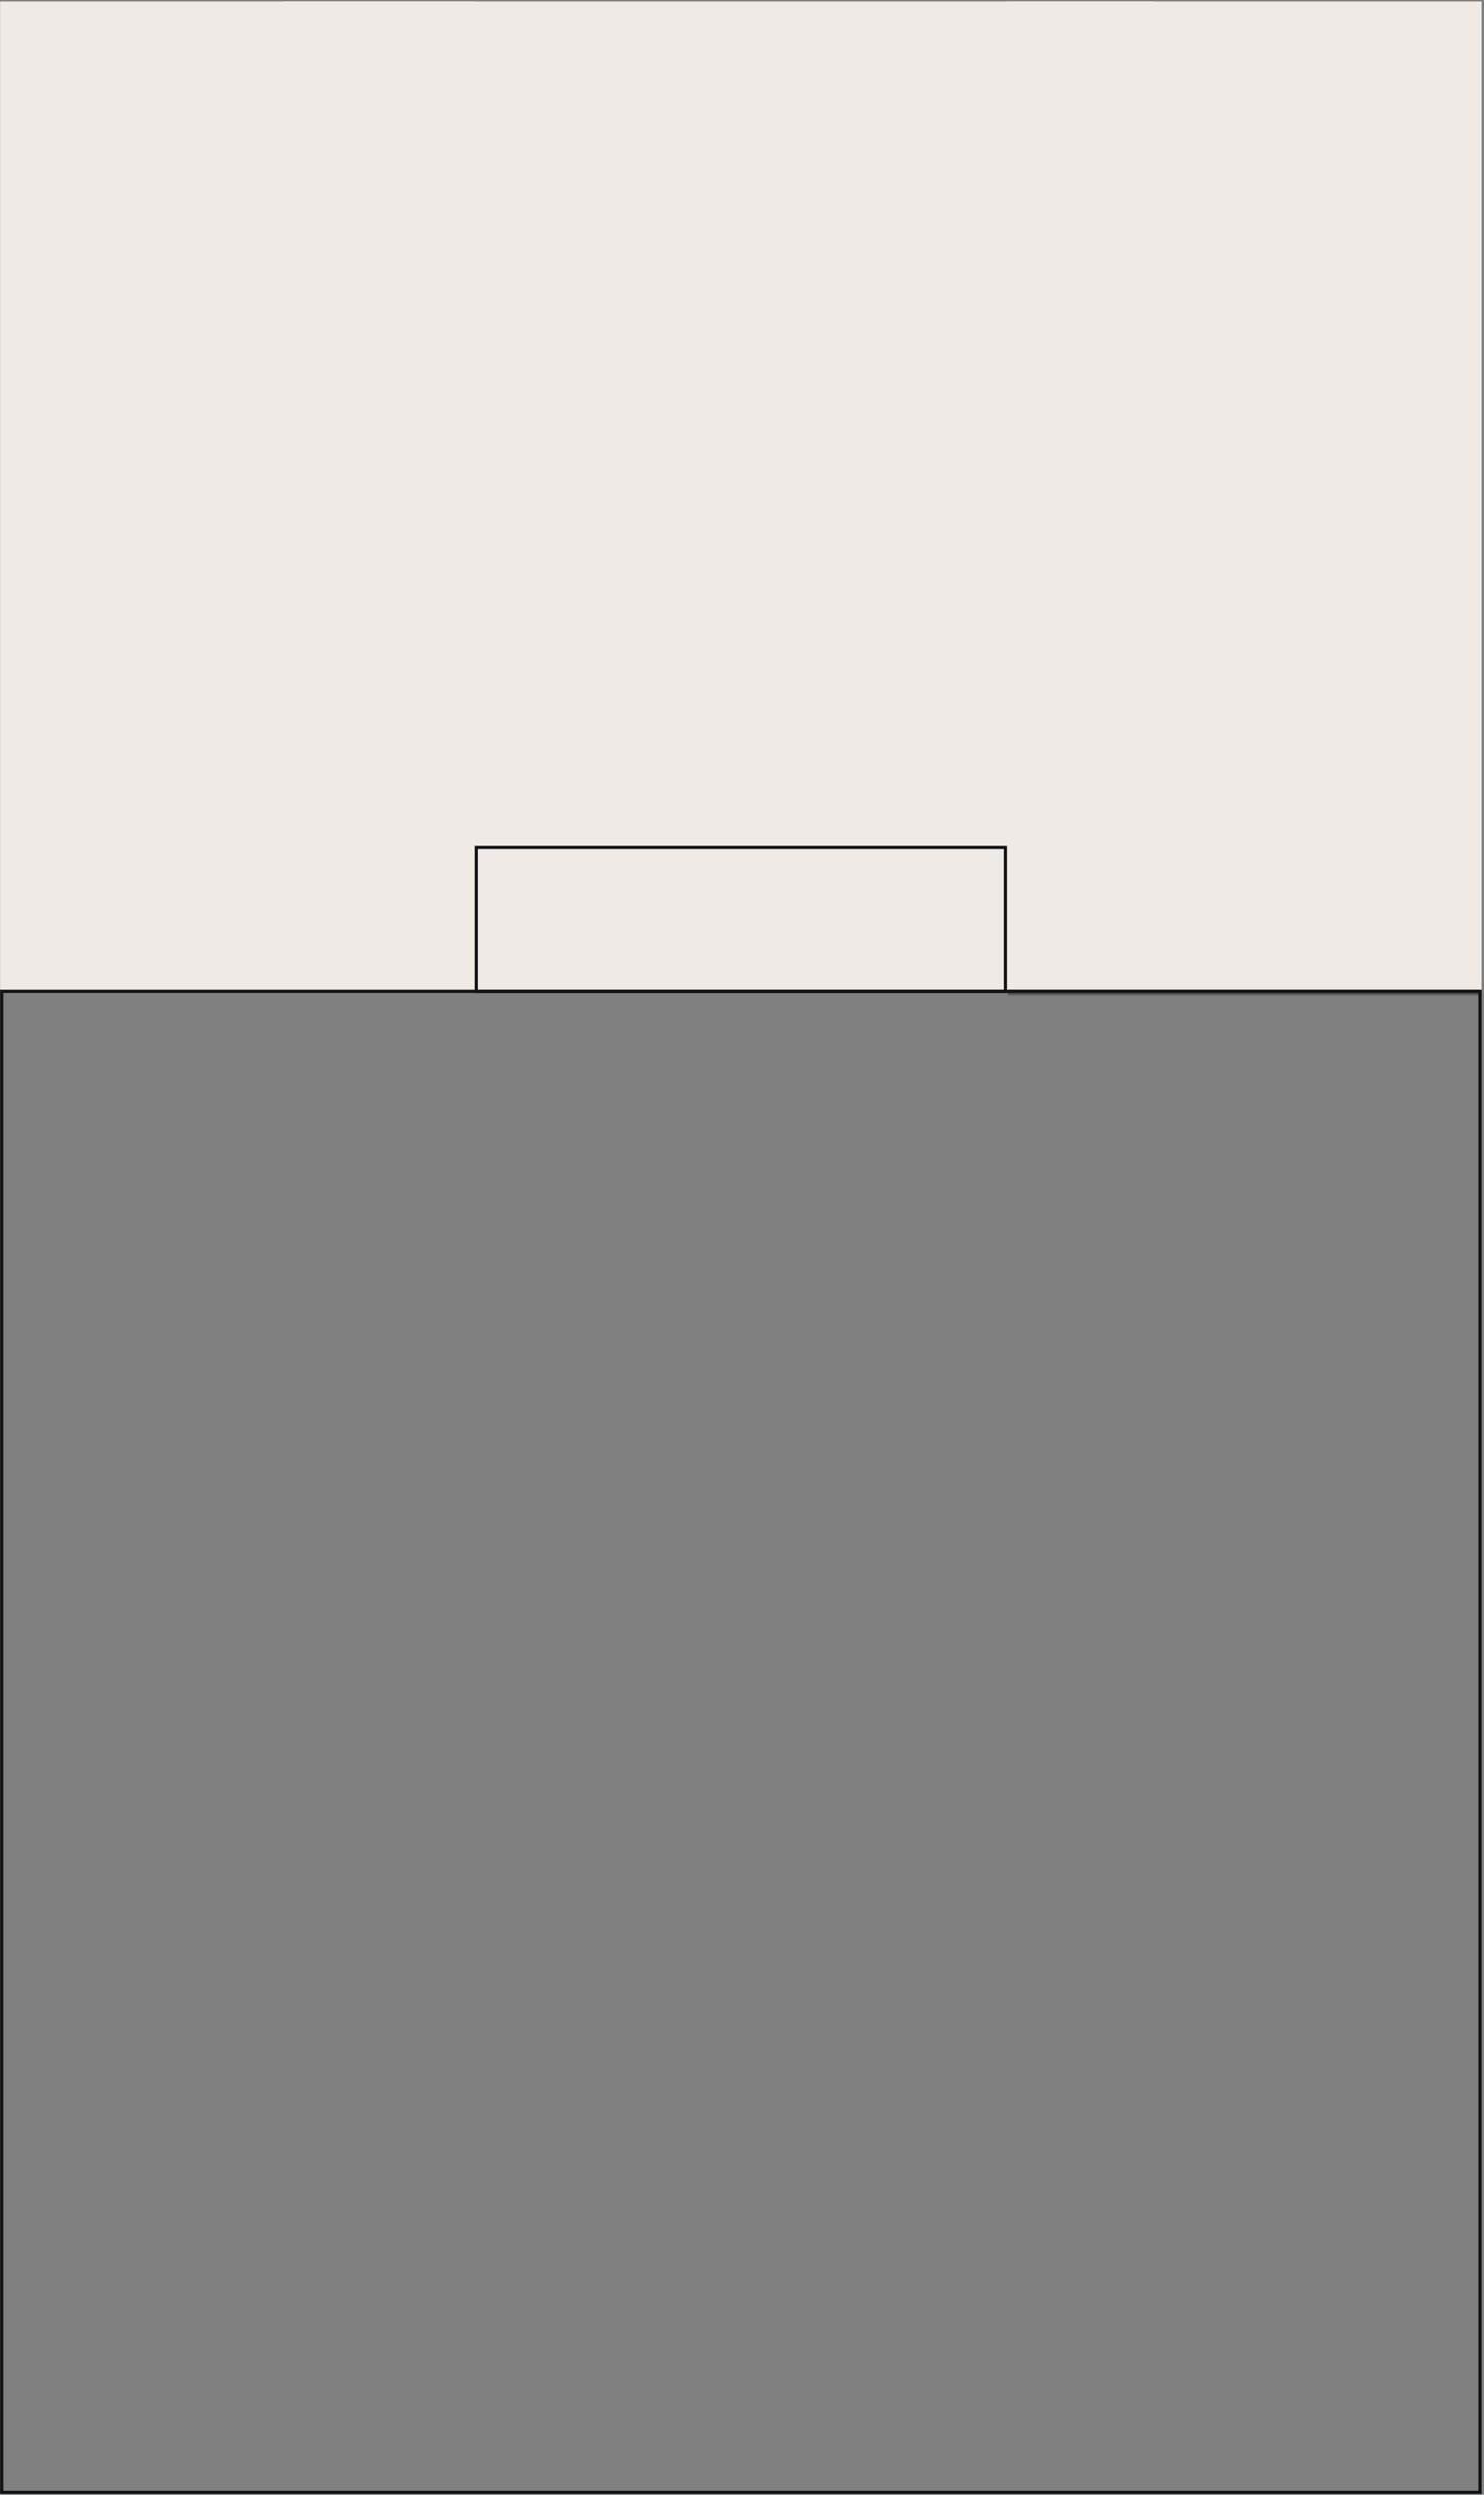
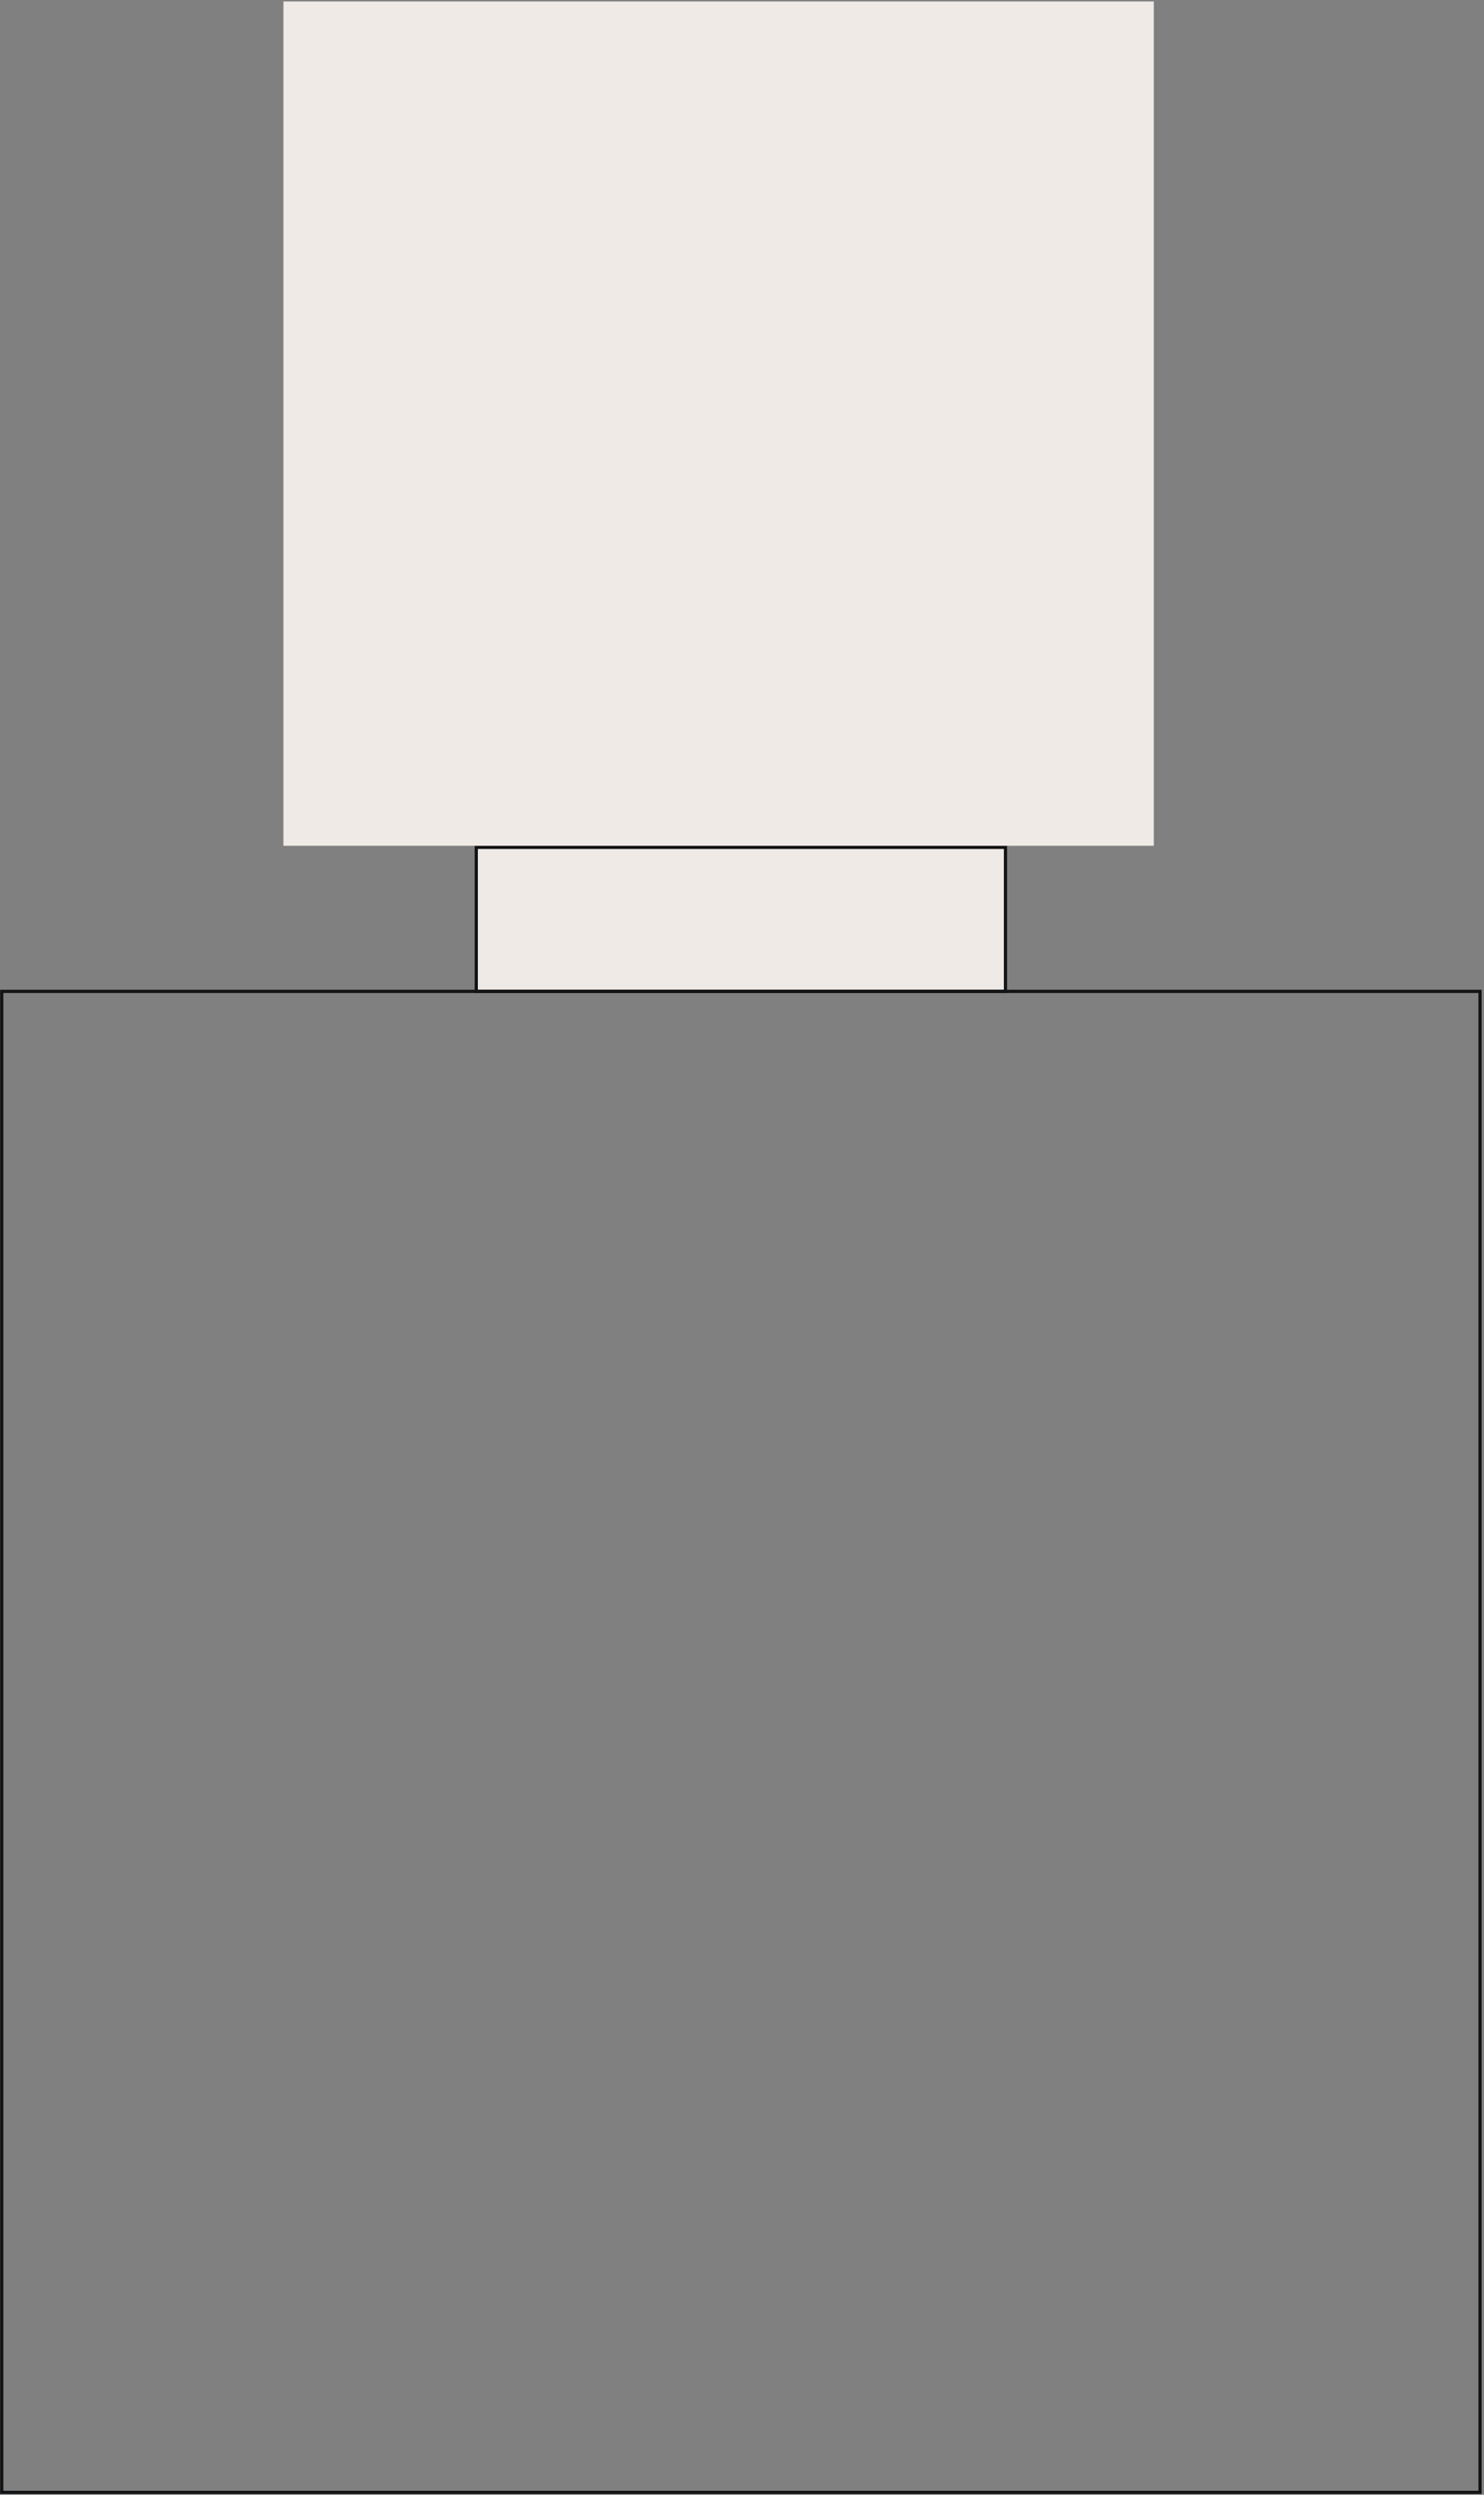
<svg xmlns="http://www.w3.org/2000/svg" width="464" height="780" viewBox="0 0 464 780" fill="none">
  <rect x="0" y="0" width="464" height="780" fill="#808080" stroke="none" />
  <rect x="0.5" y="-0.5" width="165.466" height="45.018" transform="matrix(1 0 0 -1 148.416 309.456)" fill="#EFEAE6" stroke="#121314" />
  <mask id="path-2-inside-1_362_1180" fill="white">
    <path d="M463.256 310.456H314.88V0.456H463.256V310.456Z" />
  </mask>
-   <path d="M463.256 310.456H314.88V0.456H463.256V310.456Z" fill="#EFEAE6" />
-   <path d="M463.256 309.456H314.88V311.456H463.256V309.456Z" fill="black" mask="url(#path-2-inside-1_362_1180)" />
  <path d="M360.758 264.438H88.618V0.456H360.758V264.438Z" fill="#EFEAE6" />
-   <path d="M148.416 309.456H0.041V0.456H148.416V309.456Z" fill="#EFEAE6" />
  <path d="M0.54 309.956H462.756V779.262H0.54L0.54 309.956Z" stroke="#121314" />
</svg>